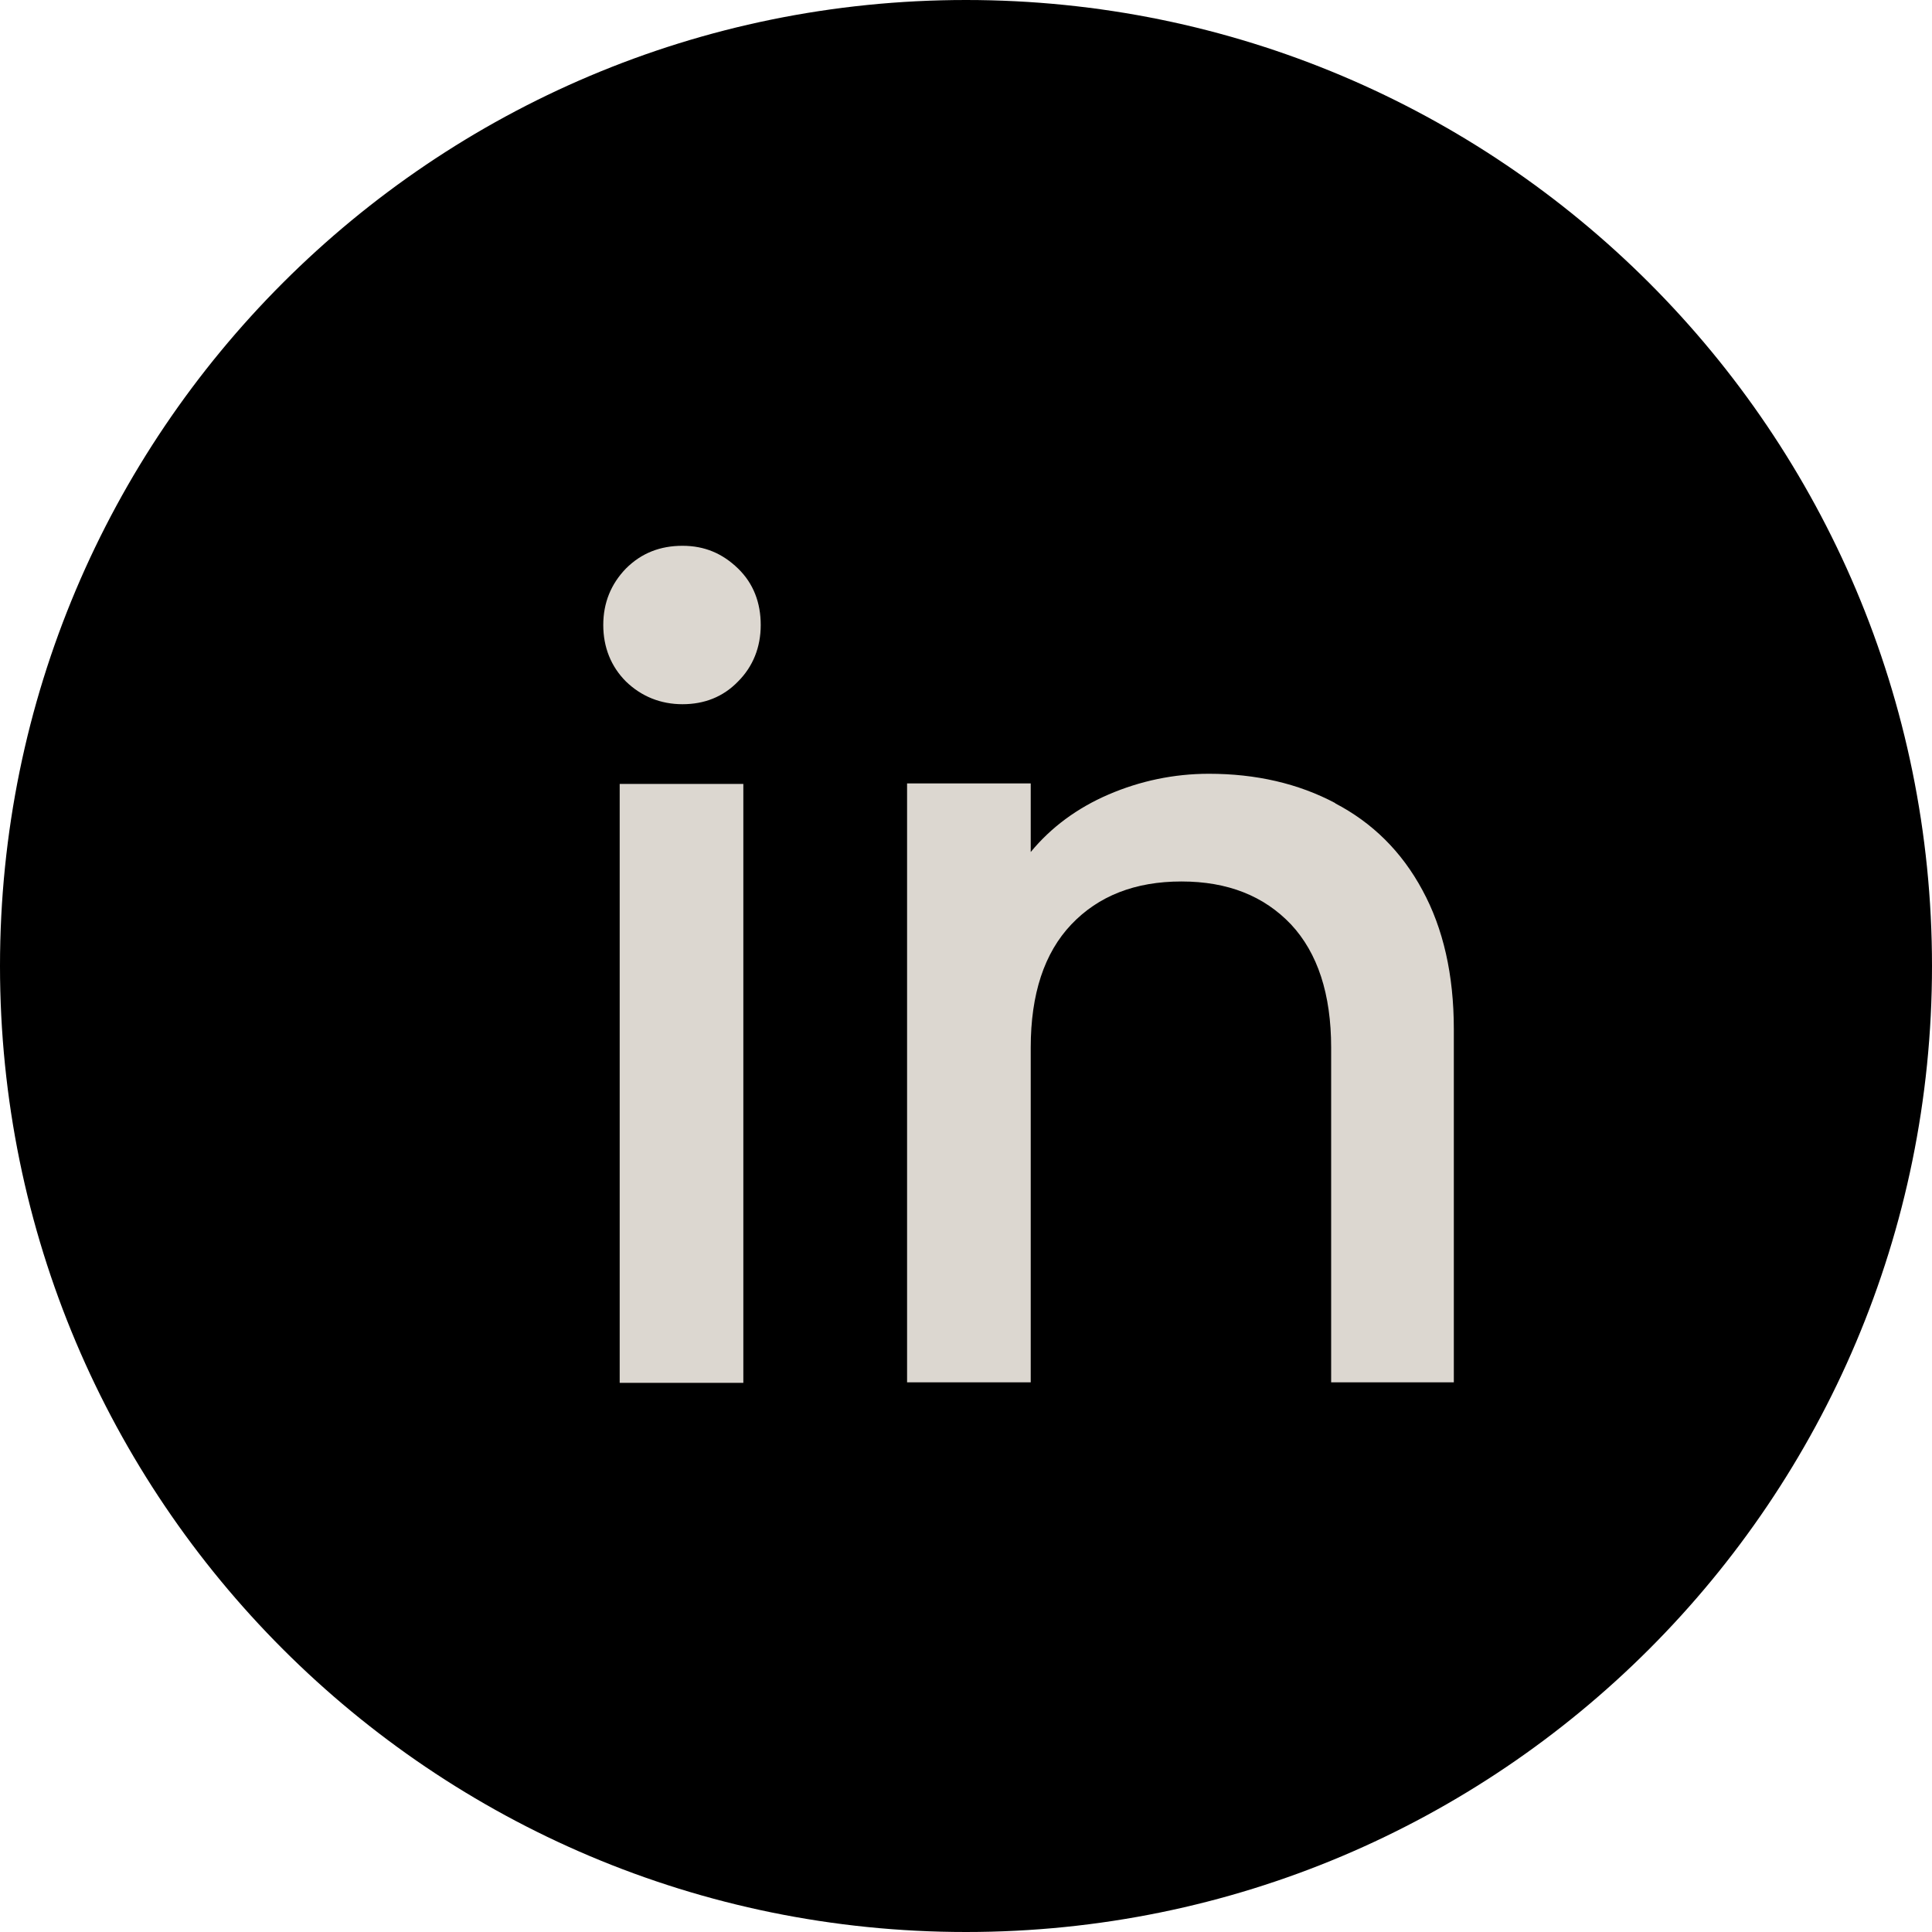
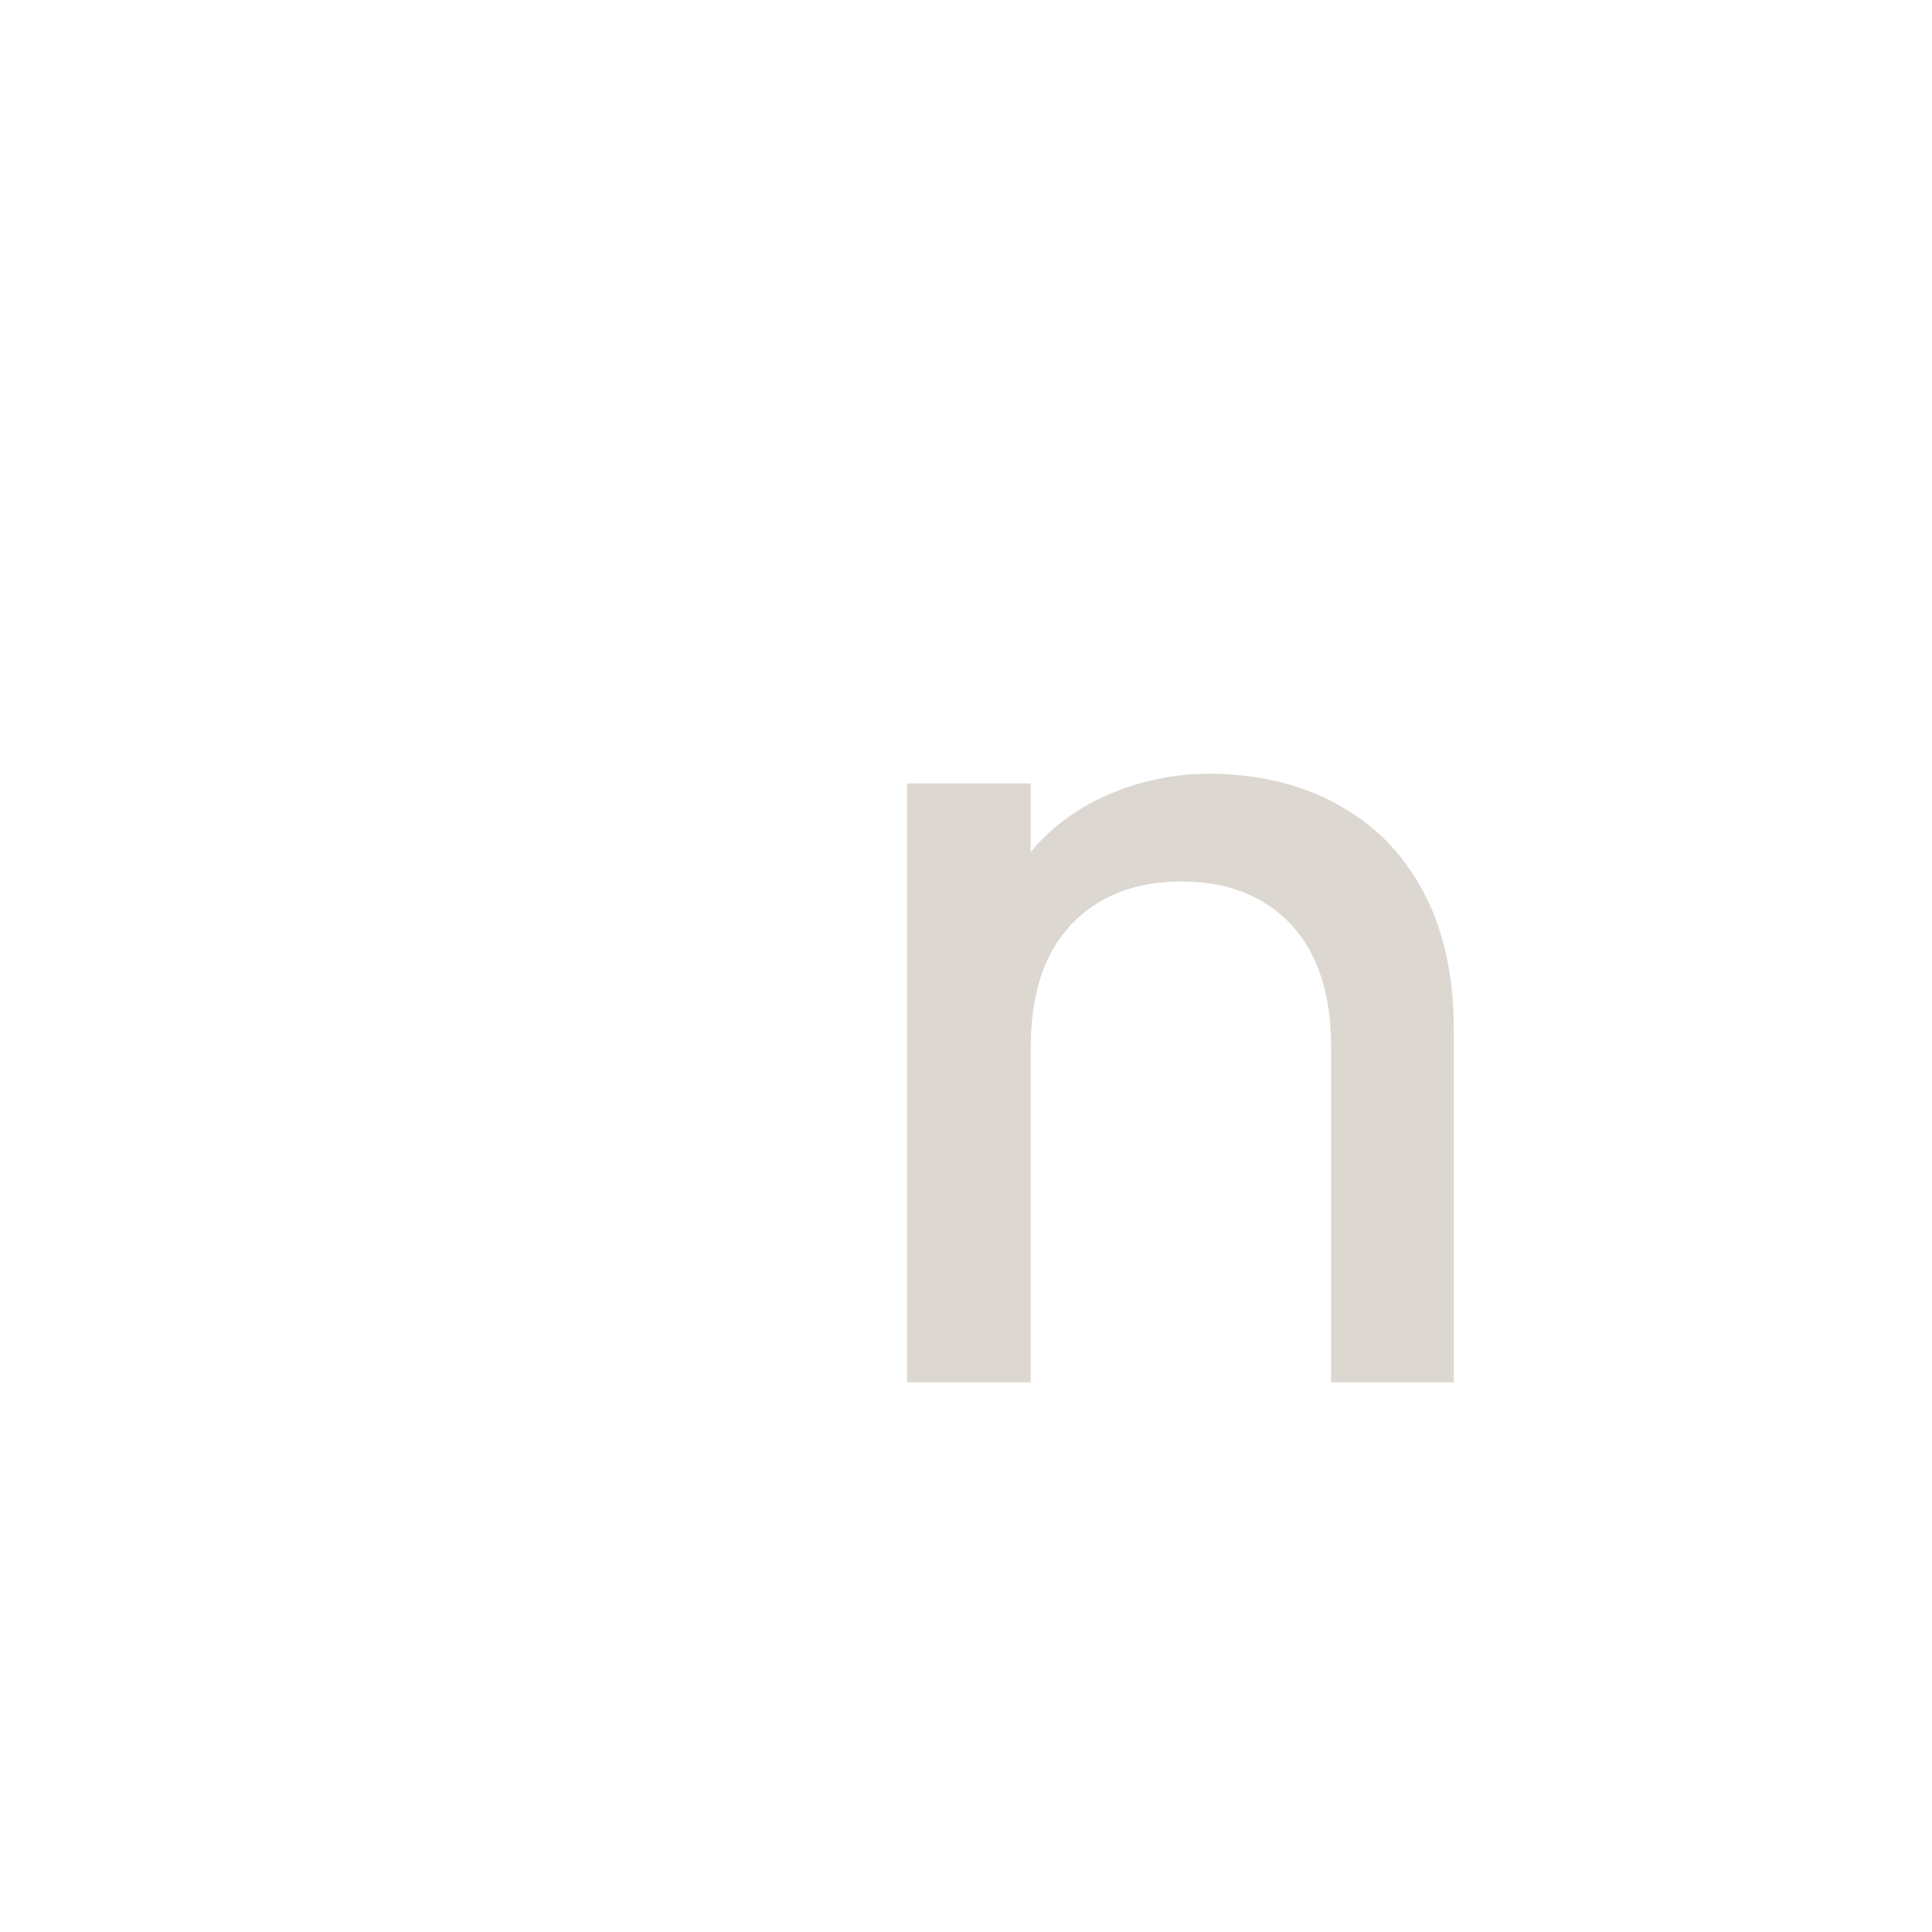
<svg xmlns="http://www.w3.org/2000/svg" id="Ebene_2" data-name="Ebene 2" viewBox="0 0 40 40">
  <defs>
    <style>
      .cls-1, .cls-2 {
        stroke-width: 0px;
      }

      .cls-2 {
        fill: #dcd7d0;
      }
    </style>
  </defs>
  <g id="Ebene_1-2" data-name="Ebene 1">
    <g>
-       <path class="cls-1" d="m20,40c11.05,0,20-8.95,20-20S31.05,0,20,0,0,8.95,0,20s8.95,20,20,20" />
      <g>
-         <path class="cls-2" d="m12.96,14.11c-.31-.31-.47-.71-.47-1.17s.16-.85.47-1.17c.32-.32.71-.47,1.17-.47s.83.16,1.15.47.47.71.47,1.17-.16.86-.47,1.17c-.31.32-.7.47-1.15.47s-.85-.16-1.17-.47Zm2.43,2.12v12.4h-2.56v-12.4h2.56Z" />
        <path class="cls-2" d="m27.64,16.63c.77.4,1.38,1,1.81,1.8.43.79.65,1.75.65,2.88v7.31h-2.54v-6.93c0-1.11-.28-1.96-.83-2.55-.56-.59-1.31-.89-2.27-.89s-1.72.3-2.28.89-.84,1.44-.84,2.55v6.93h-2.56v-12.4h2.56v1.42c.42-.51.96-.91,1.61-1.19.65-.28,1.35-.43,2.08-.43.97,0,1.85.2,2.62.61Z" />
      </g>
    </g>
  </g>
</svg>